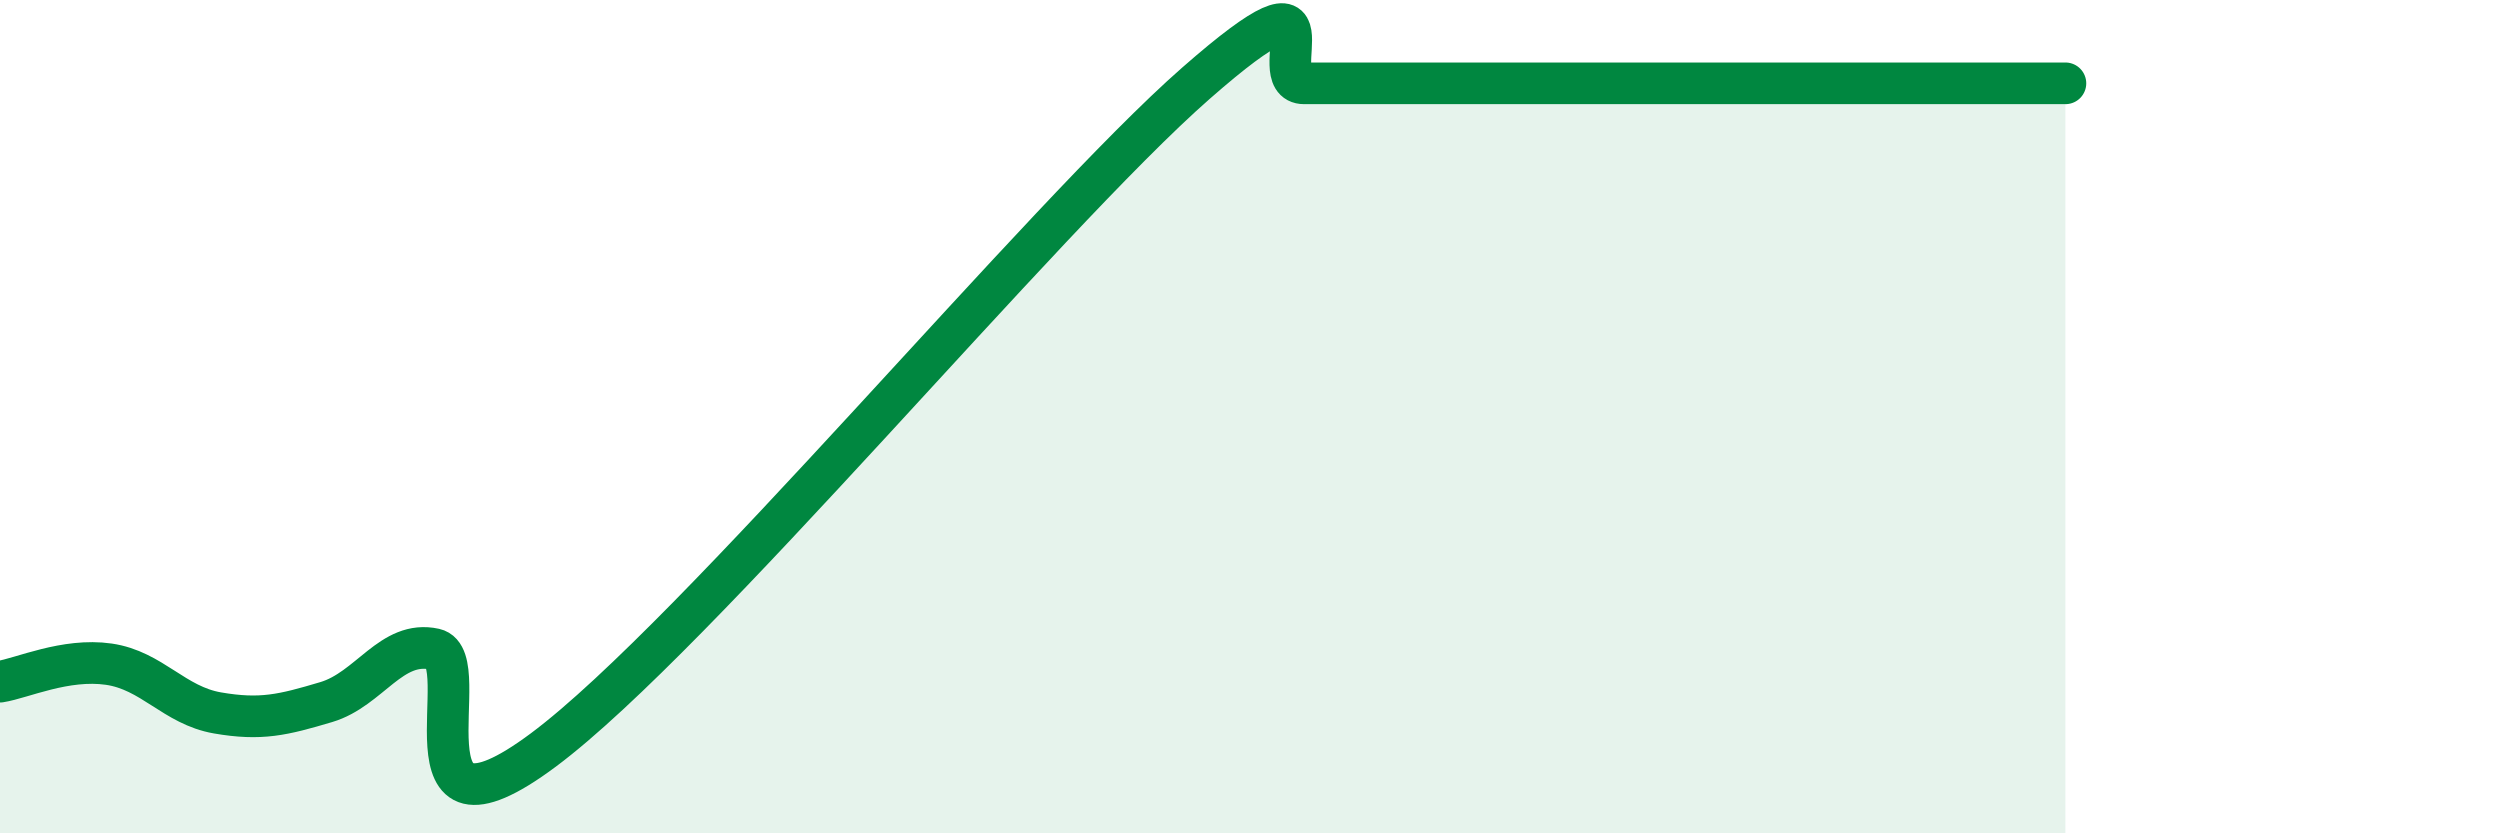
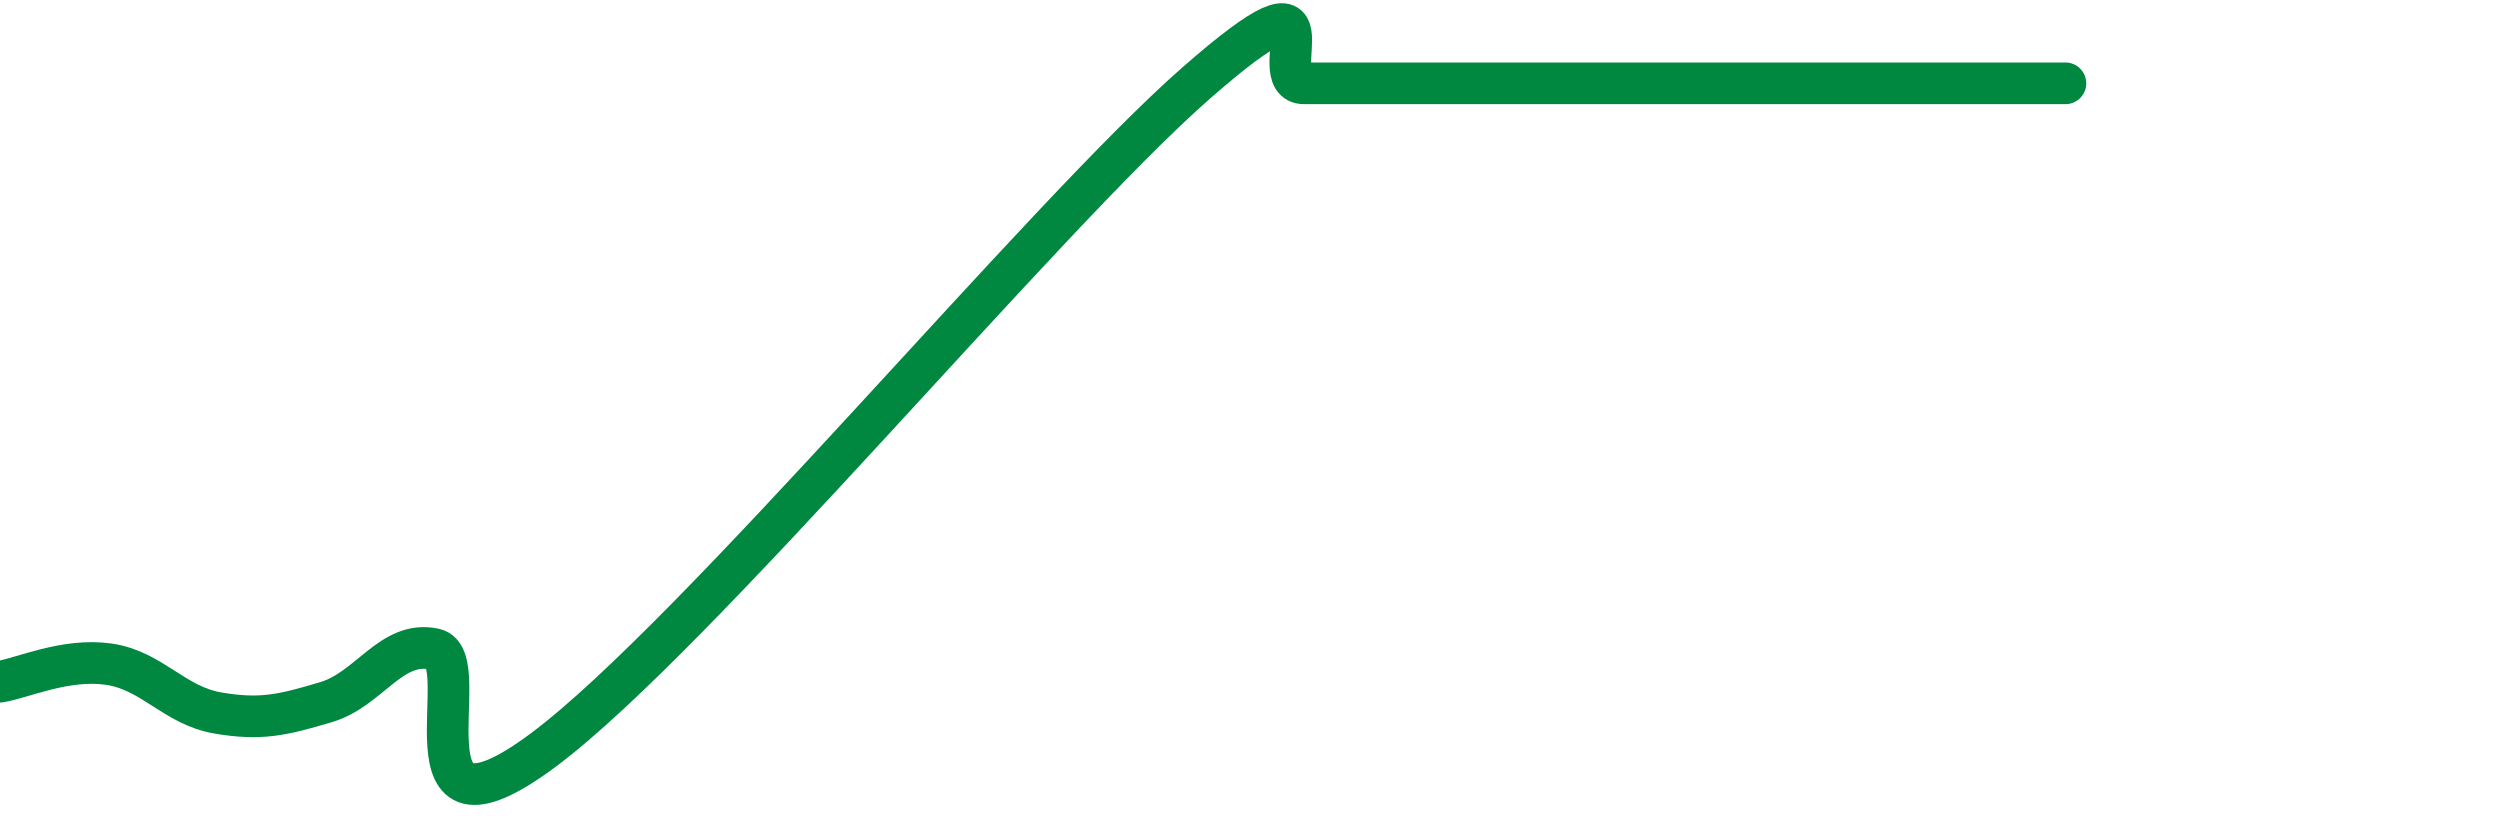
<svg xmlns="http://www.w3.org/2000/svg" width="60" height="20" viewBox="0 0 60 20">
-   <path d="M 0,16.36 C 0.52,16.28 1.57,15.79 2.61,15.94 C 3.65,16.09 4.18,16.93 5.22,17.11 C 6.26,17.29 6.79,17.16 7.83,16.85 C 8.87,16.54 9.39,15.35 10.43,15.58 C 11.47,15.81 9.39,20.72 13.04,18 C 16.69,15.28 25.05,5.2 28.7,2 C 32.35,-1.2 30.26,2 31.3,2 C 32.34,2 32.87,2 33.91,2 C 34.95,2 35.48,2 36.52,2 C 37.56,2 38.09,2 39.13,2 C 40.17,2 40.7,2 41.74,2 C 42.78,2 43.31,2 44.35,2 C 45.39,2 45.92,2 46.96,2 C 48,2 49.05,2 49.57,2L49.57 20L0 20Z" fill="#008740" opacity="0.1" stroke-linecap="round" stroke-linejoin="round" />
  <path d="M 0,16.36 C 0.52,16.28 1.57,15.79 2.61,15.94 C 3.65,16.09 4.18,16.93 5.22,17.11 C 6.26,17.29 6.79,17.16 7.83,16.85 C 8.87,16.54 9.39,15.35 10.43,15.58 C 11.47,15.81 9.39,20.72 13.04,18 C 16.69,15.28 25.05,5.2 28.7,2 C 32.35,-1.2 30.26,2 31.3,2 C 32.34,2 32.87,2 33.91,2 C 34.95,2 35.48,2 36.52,2 C 37.56,2 38.09,2 39.13,2 C 40.17,2 40.7,2 41.74,2 C 42.78,2 43.31,2 44.35,2 C 45.39,2 45.92,2 46.96,2 C 48,2 49.05,2 49.57,2" stroke="#008740" stroke-width="1" fill="none" stroke-linecap="round" stroke-linejoin="round" />
</svg>